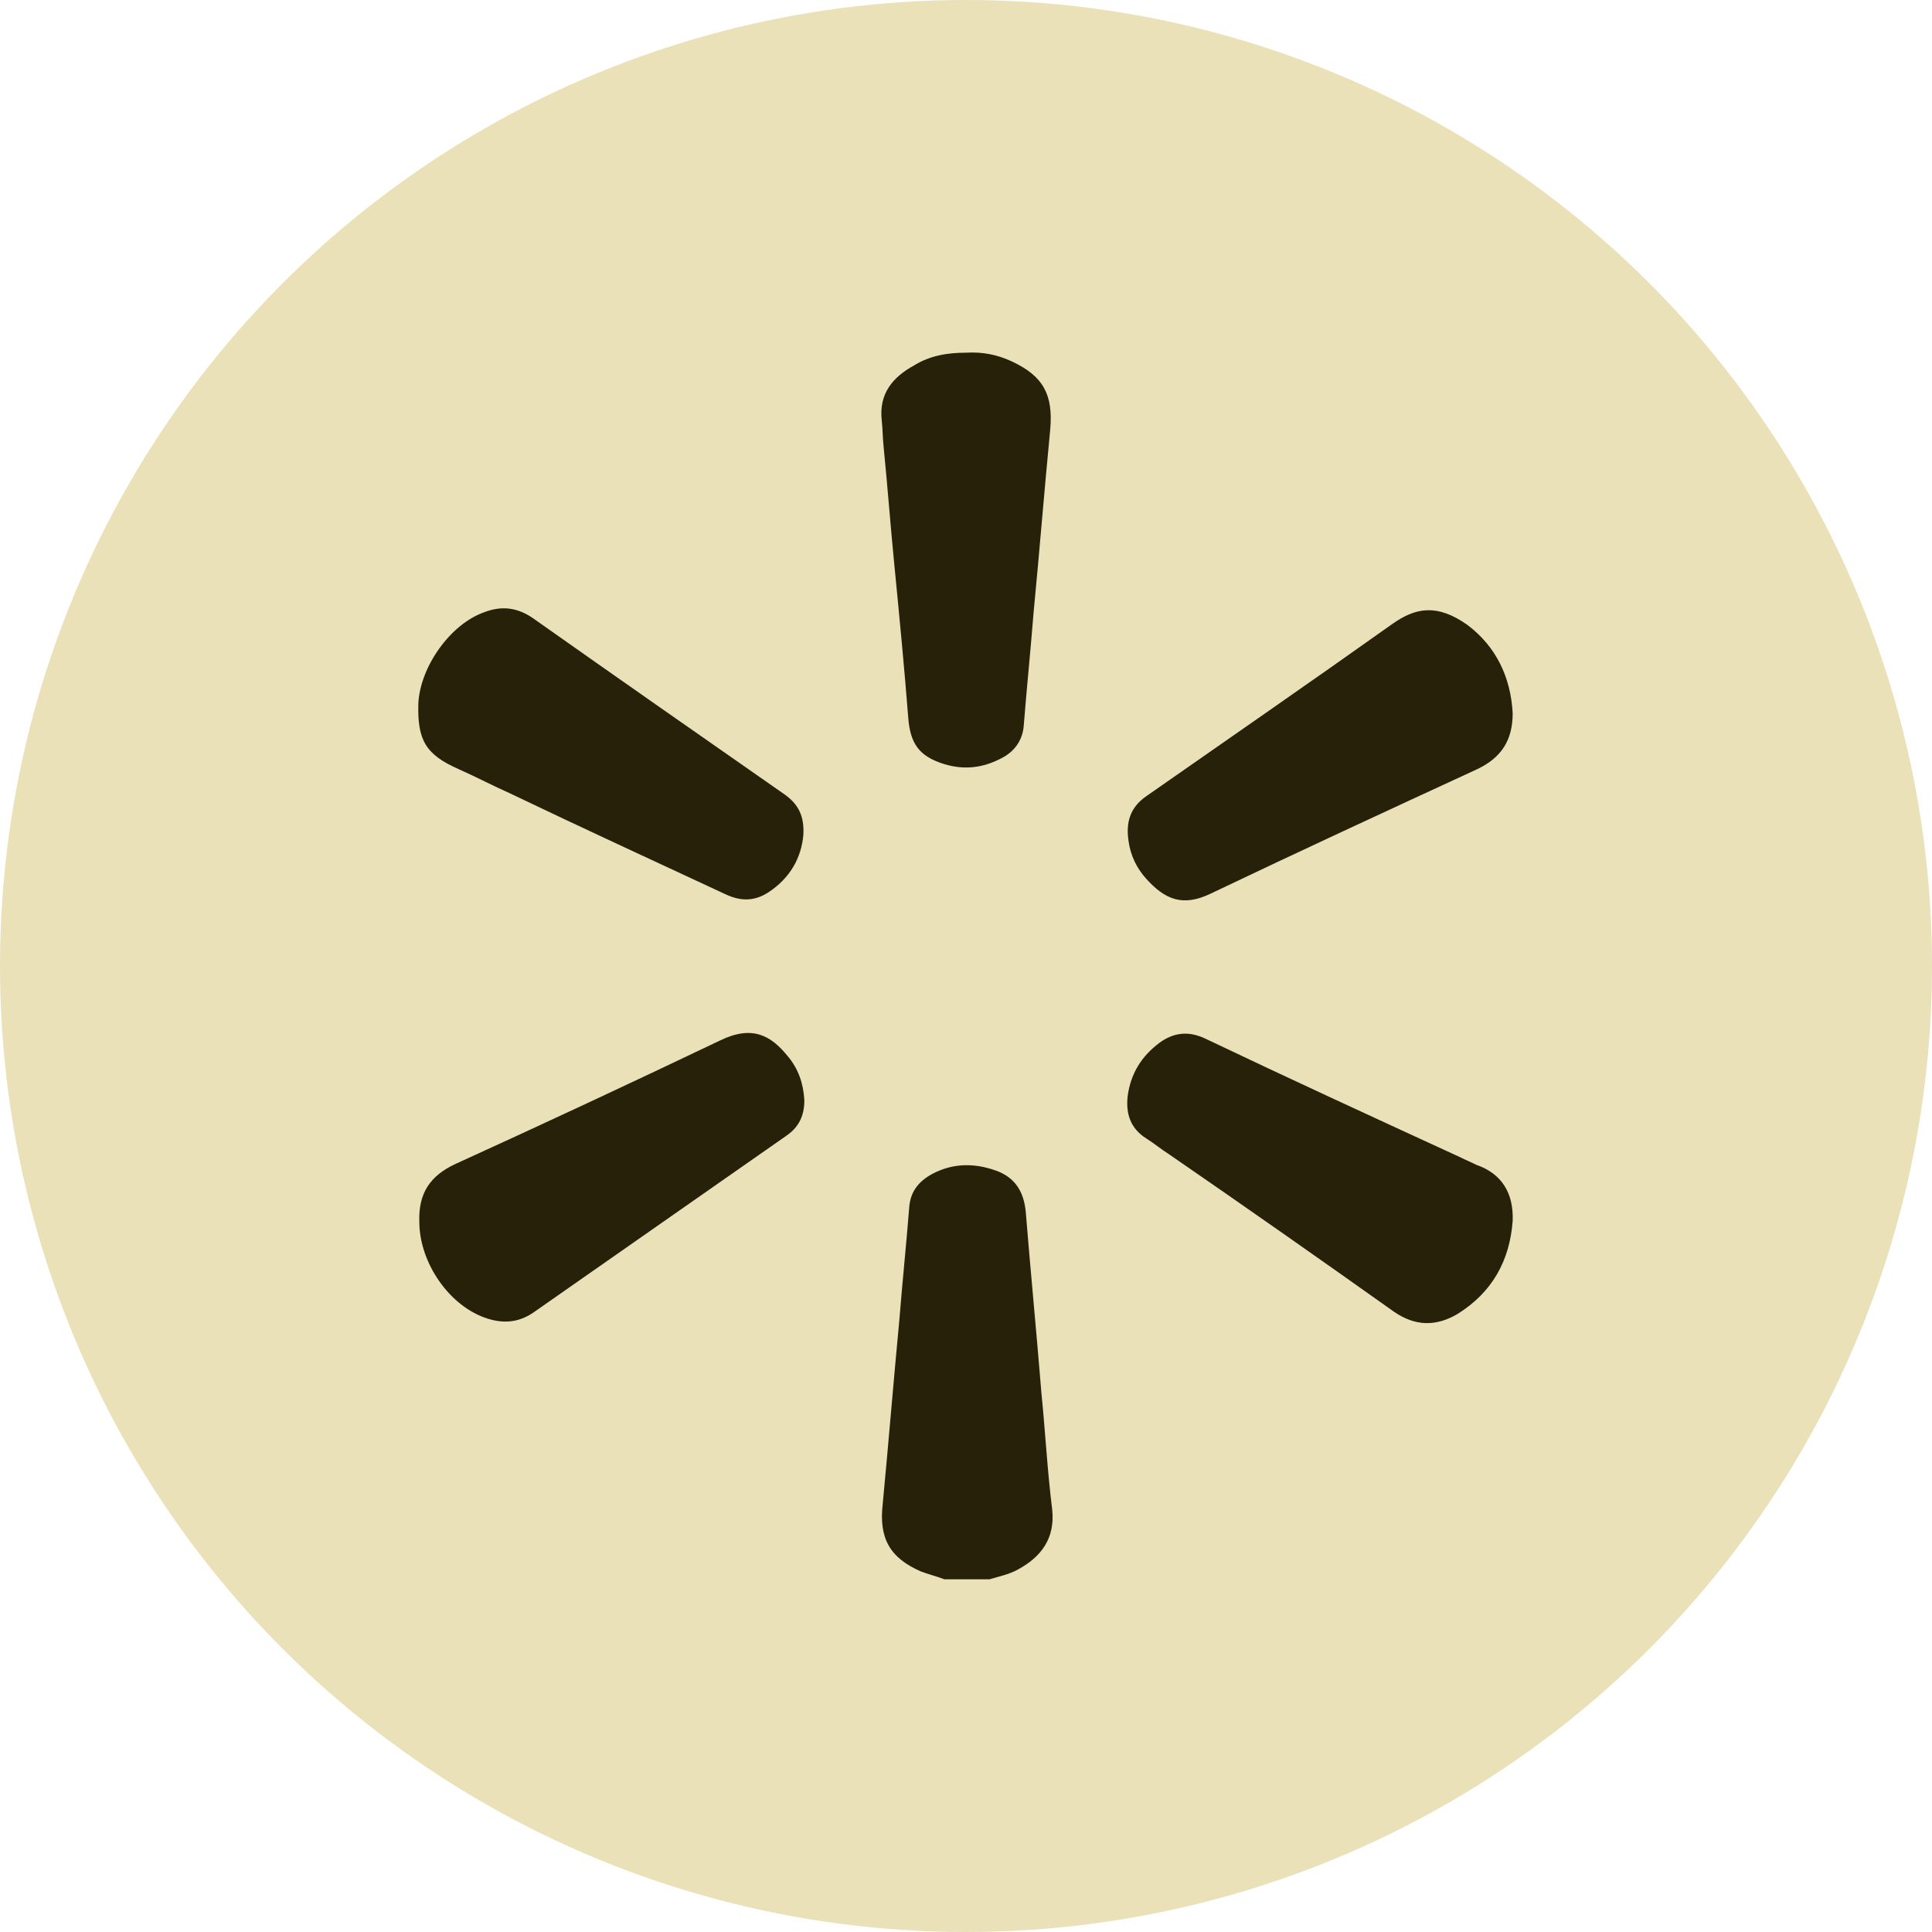
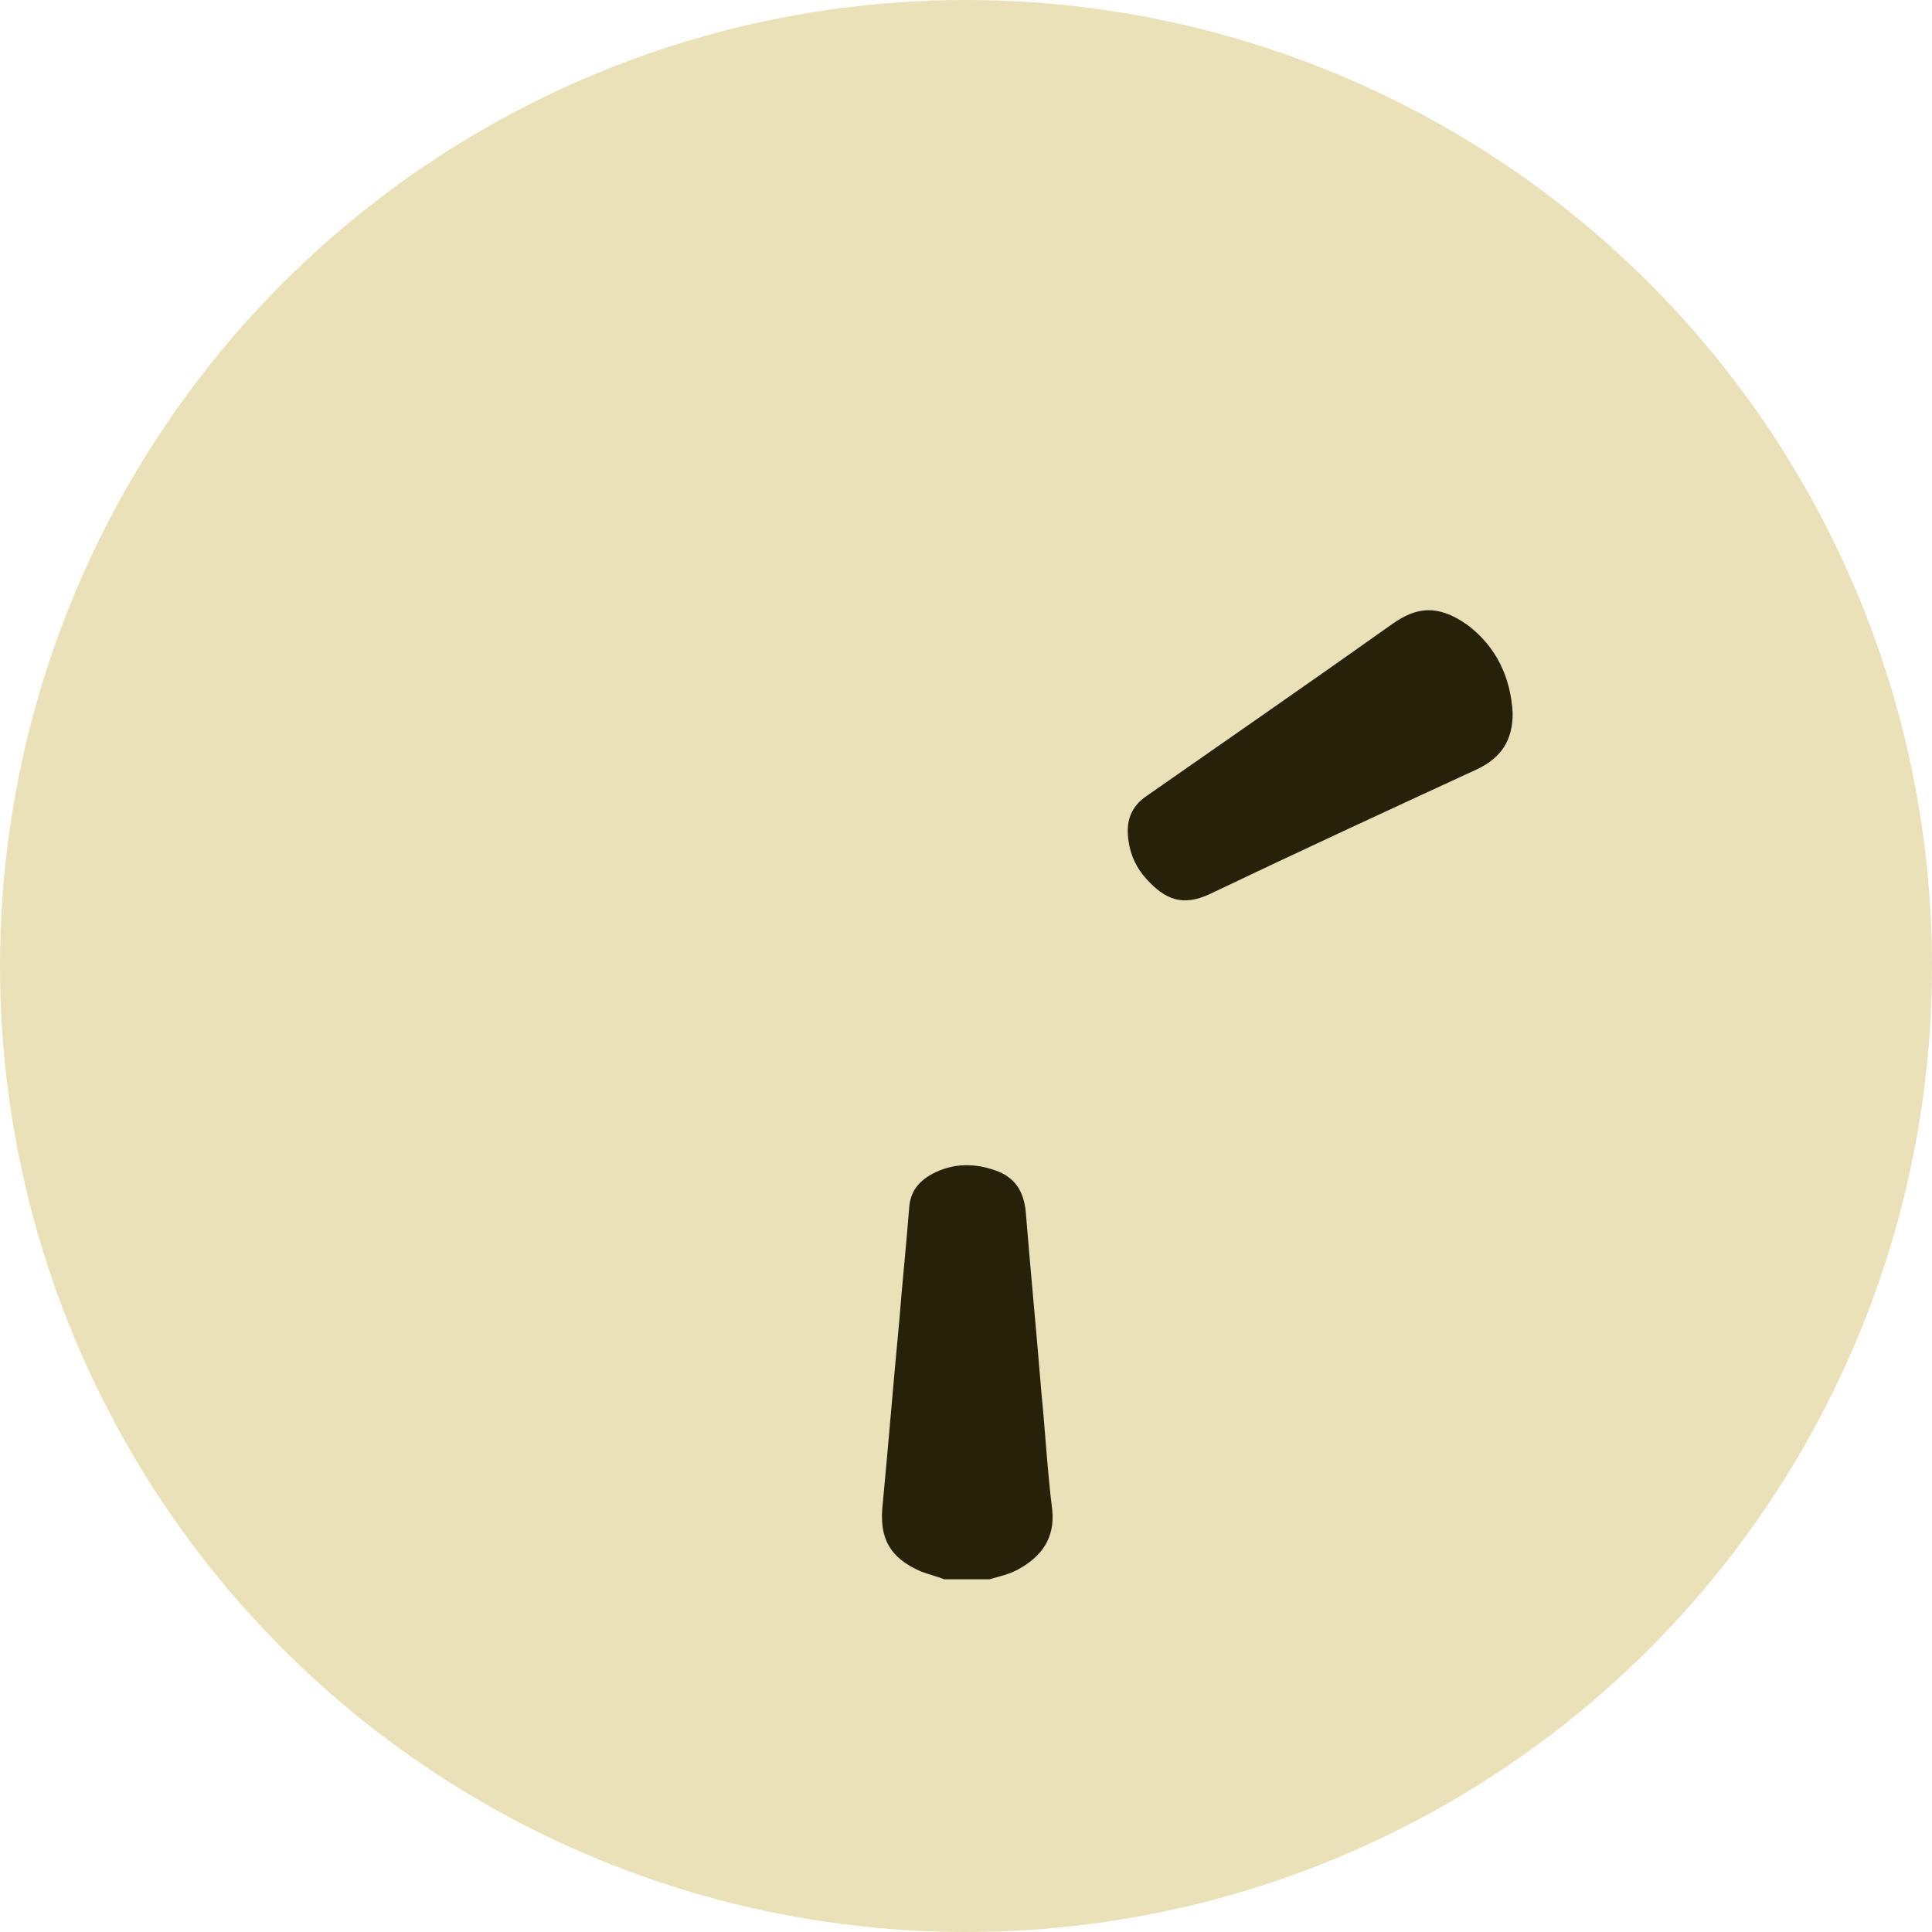
<svg xmlns="http://www.w3.org/2000/svg" version="1.1" id="Layer_1" x="0px" y="0px" viewBox="0 0 197.2 197.2" style="enable-background:new 0 0 197.2 197.2;" xml:space="preserve">
  <style type="text/css">
	.st0{fill:#EAE1B9;}
	.st1{fill:#262108;}
</style>
  <circle class="st0" cx="98.6" cy="98.6" r="98.6" />
  <g id="_x36_2d5FQ.tif">
    <g>
      <path class="st1" d="M96.4,161.2c-0.8-0.3-1.6-0.5-2.4-0.8c-3.2-1.4-4.3-3.4-3.9-6.9c0.6-6.3,1.1-12.5,1.7-18.8    c0.3-3.8,0.7-7.6,1-11.4c0.1-1.6,0.9-2.7,2.4-3.5c2.1-1.1,4.3-1.1,6.5-0.3c1.9,0.7,2.8,2.1,3,4.2c0.5,6.2,1.1,12.3,1.6,18.5    c0.4,4,0.6,7.9,1.1,11.9c0.3,2.9-1.1,4.8-3.5,6.1c-0.9,0.5-1.9,0.7-2.9,1C99.3,161.2,97.9,161.2,96.4,161.2z" />
-       <path class="st1" d="M42.8,124.7c-0.1-2.9,1.1-4.7,3.7-5.9c9-4.1,18-8.3,27-12.6c3.3-1.6,5.2-0.5,6.9,1.6c1.1,1.3,1.6,2.8,1.7,4.5    c0,1.5-0.5,2.7-1.8,3.6c-8.6,6-17.3,12.1-25.9,18.1c-1.5,1-3,1.1-4.6,0.6C45.9,133.4,42.8,128.9,42.8,124.7z" />
-       <path class="st1" d="M154.4,124.6c-0.3,4.1-2.1,7.3-5.6,9.5c-2.2,1.3-4.3,1.3-6.5-0.2c-7.6-5.4-15.3-10.8-23-16.1    c-0.8-0.5-1.5-1.1-2.3-1.6c-1.6-1-2.1-2.5-1.9-4.3c0.3-2.3,1.4-4.1,3.3-5.5c1.4-1,2.9-1.2,4.6-0.4c8.6,4.1,17.3,8.1,26,12.1    c0.6,0.3,1.1,0.5,1.7,0.8C153.3,119.8,154.5,121.8,154.4,124.6z" />
-       <path class="st1" d="M82,85.2c-0.2,2.3-1.3,4.4-3.6,5.9c-1.4,0.9-2.8,0.9-4.3,0.2c-7.3-3.4-14.7-6.8-22-10.3    c-1.8-0.8-3.5-1.7-5.3-2.5c-3.4-1.5-4.2-3-4.1-6.7c0.2-3.8,3.3-8.1,6.7-9.3c1.8-0.7,3.4-0.5,5,0.6c8.5,6,17.1,12,25.7,18    C81.5,82.1,82.1,83.3,82,85.2z" />
-       <path class="st1" d="M98.6,36c1.7-0.1,3.2,0.2,4.7,0.9c3.2,1.5,4.2,3.4,3.9,6.9c-0.6,6.2-1.1,12.5-1.7,18.7    c-0.3,3.8-0.7,7.7-1,11.5c-0.1,1.5-0.9,2.7-2.3,3.4c-1.9,1-3.8,1.2-5.8,0.6c-2.6-0.8-3.5-2.1-3.7-4.8c-0.4-5.1-0.9-10.3-1.4-15.4    c-0.4-4-0.7-8.1-1.1-12.1c-0.1-0.9-0.1-1.9-0.2-2.8c-0.3-2.7,1.1-4.4,3.3-5.6C94.9,36.3,96.7,36,98.6,36z" />
      <path class="st1" d="M154.4,72.8c0,2.7-1.1,4.5-3.6,5.7c-9.1,4.2-18.2,8.4-27.2,12.7c-2.9,1.4-4.7,0.6-6.6-1.5    c-1-1.1-1.6-2.4-1.8-3.8c-0.3-1.9,0.1-3.5,1.9-4.7c8.3-5.8,16.7-11.6,25-17.5c2.4-1.7,4.6-2.1,7.7,0.1    C152.7,66,154.2,69.1,154.4,72.8z" />
    </g>
  </g>
</svg>